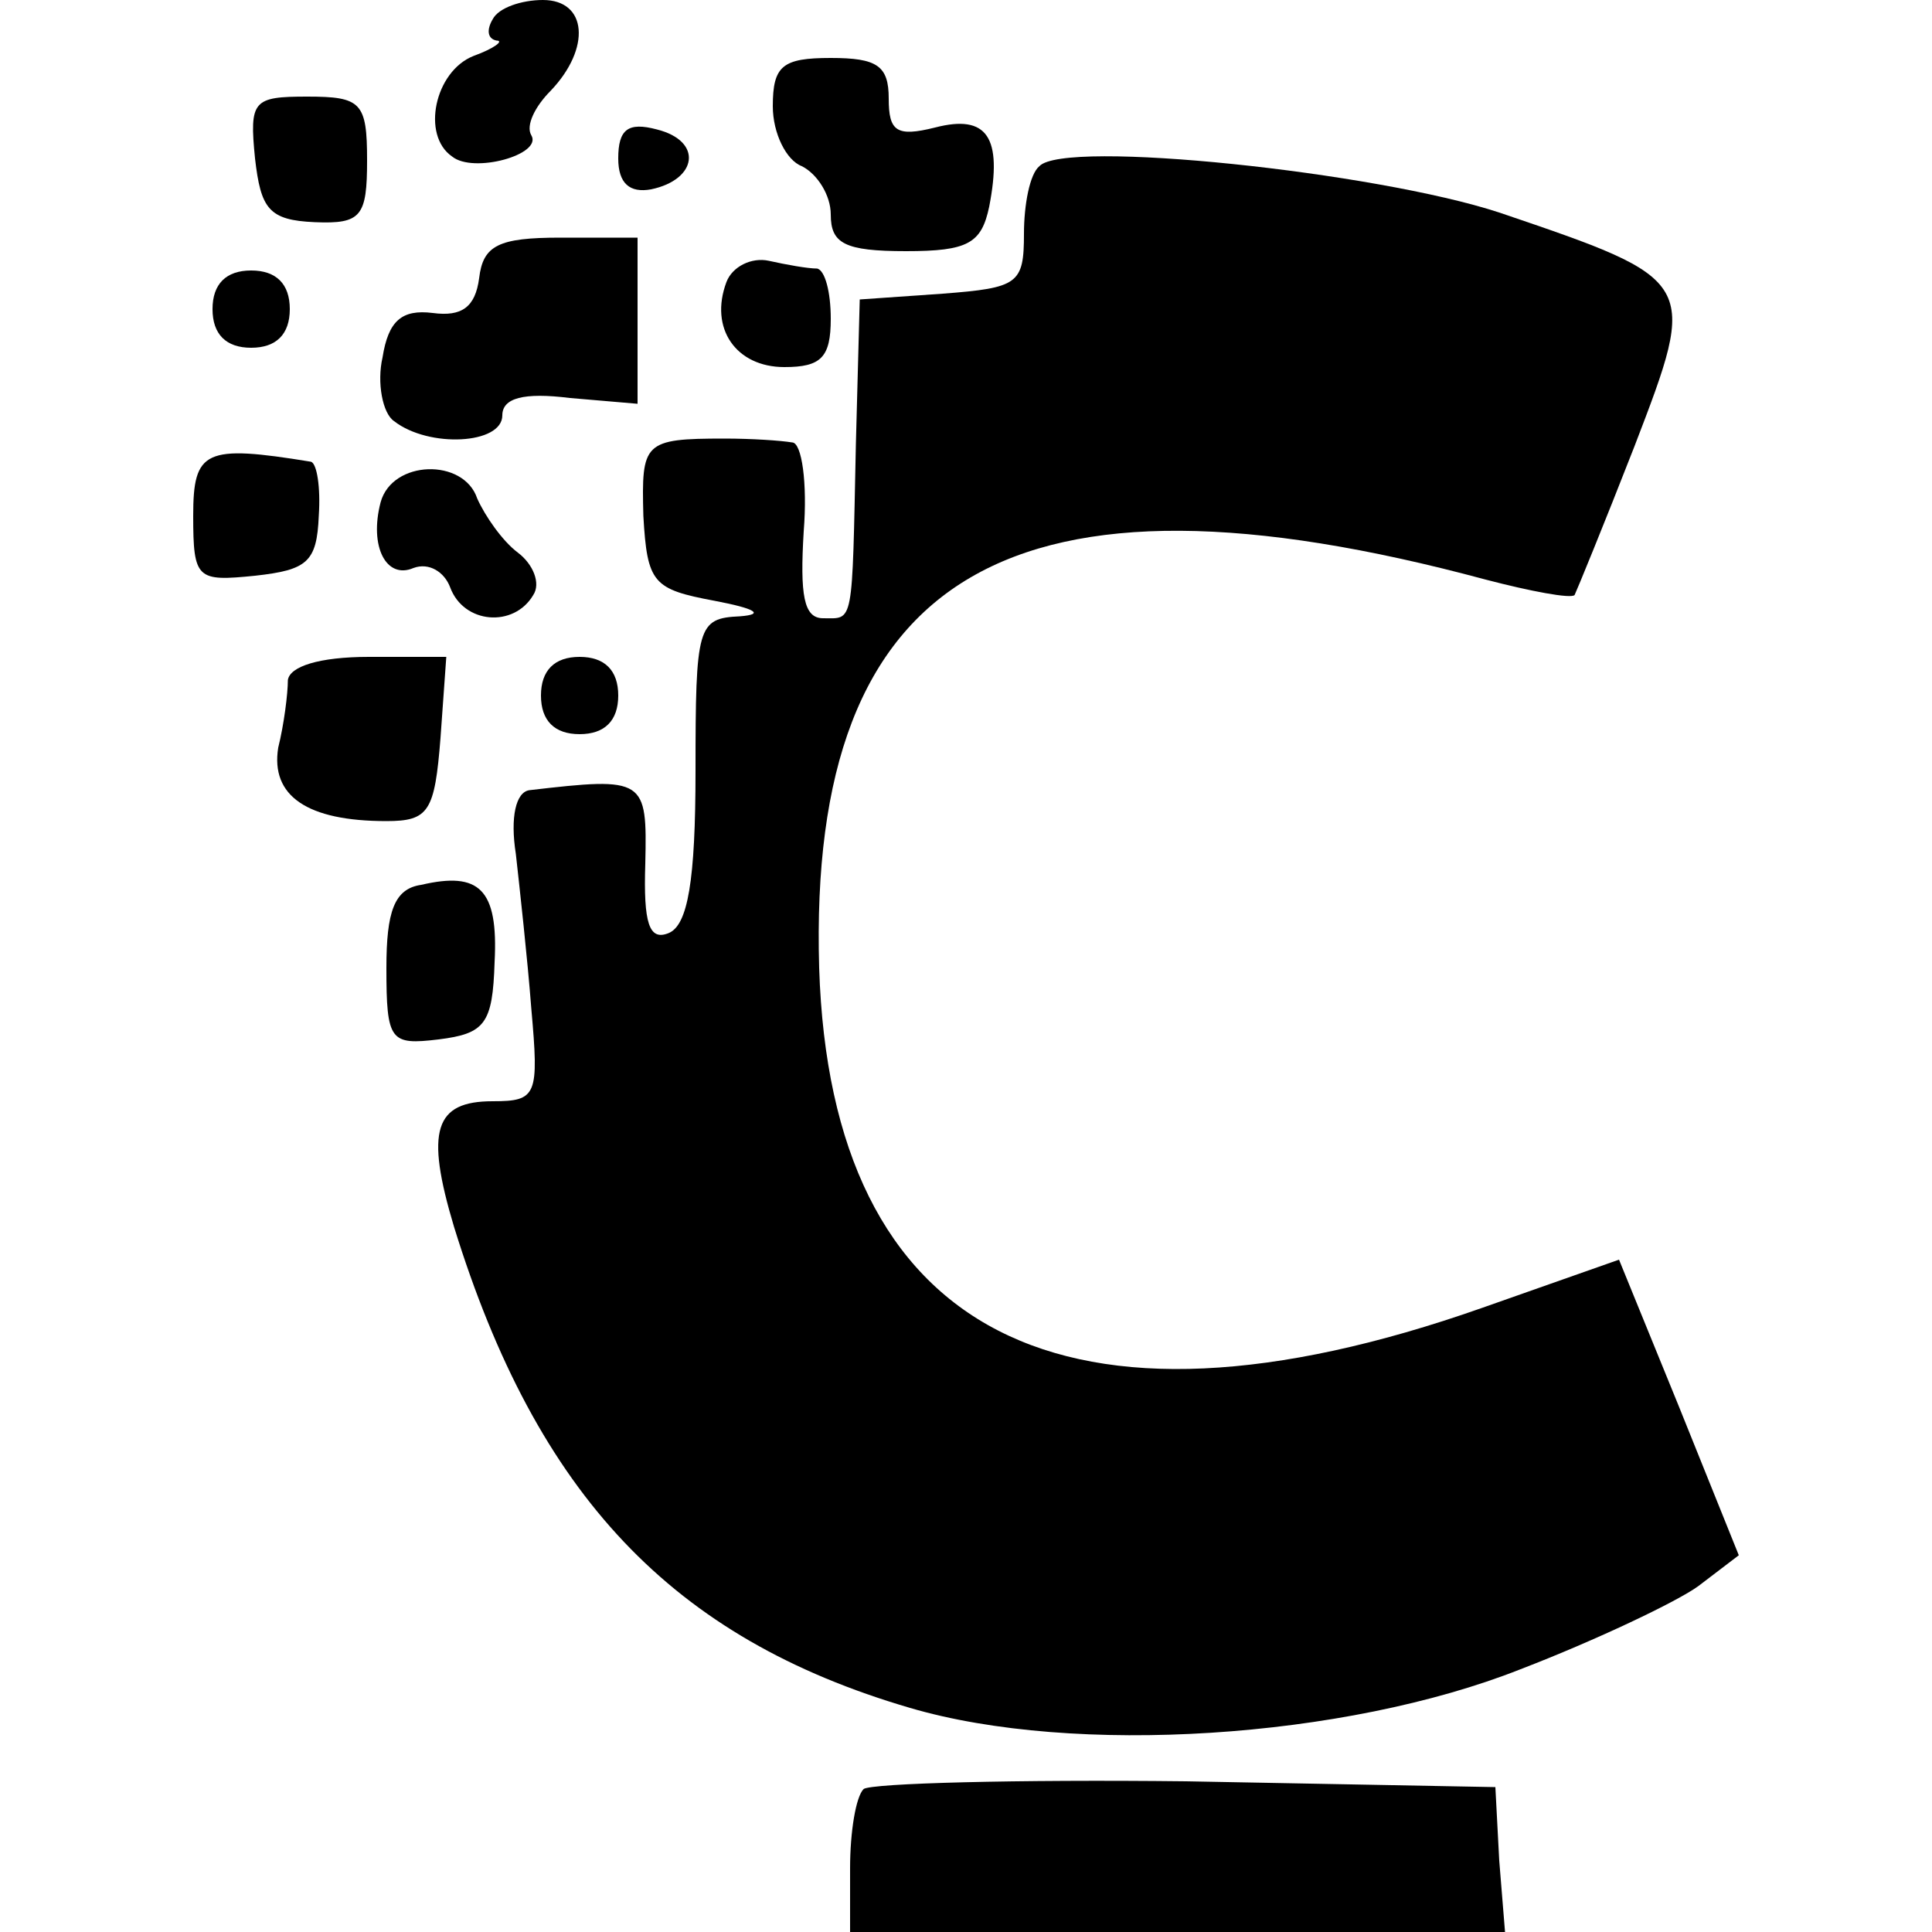
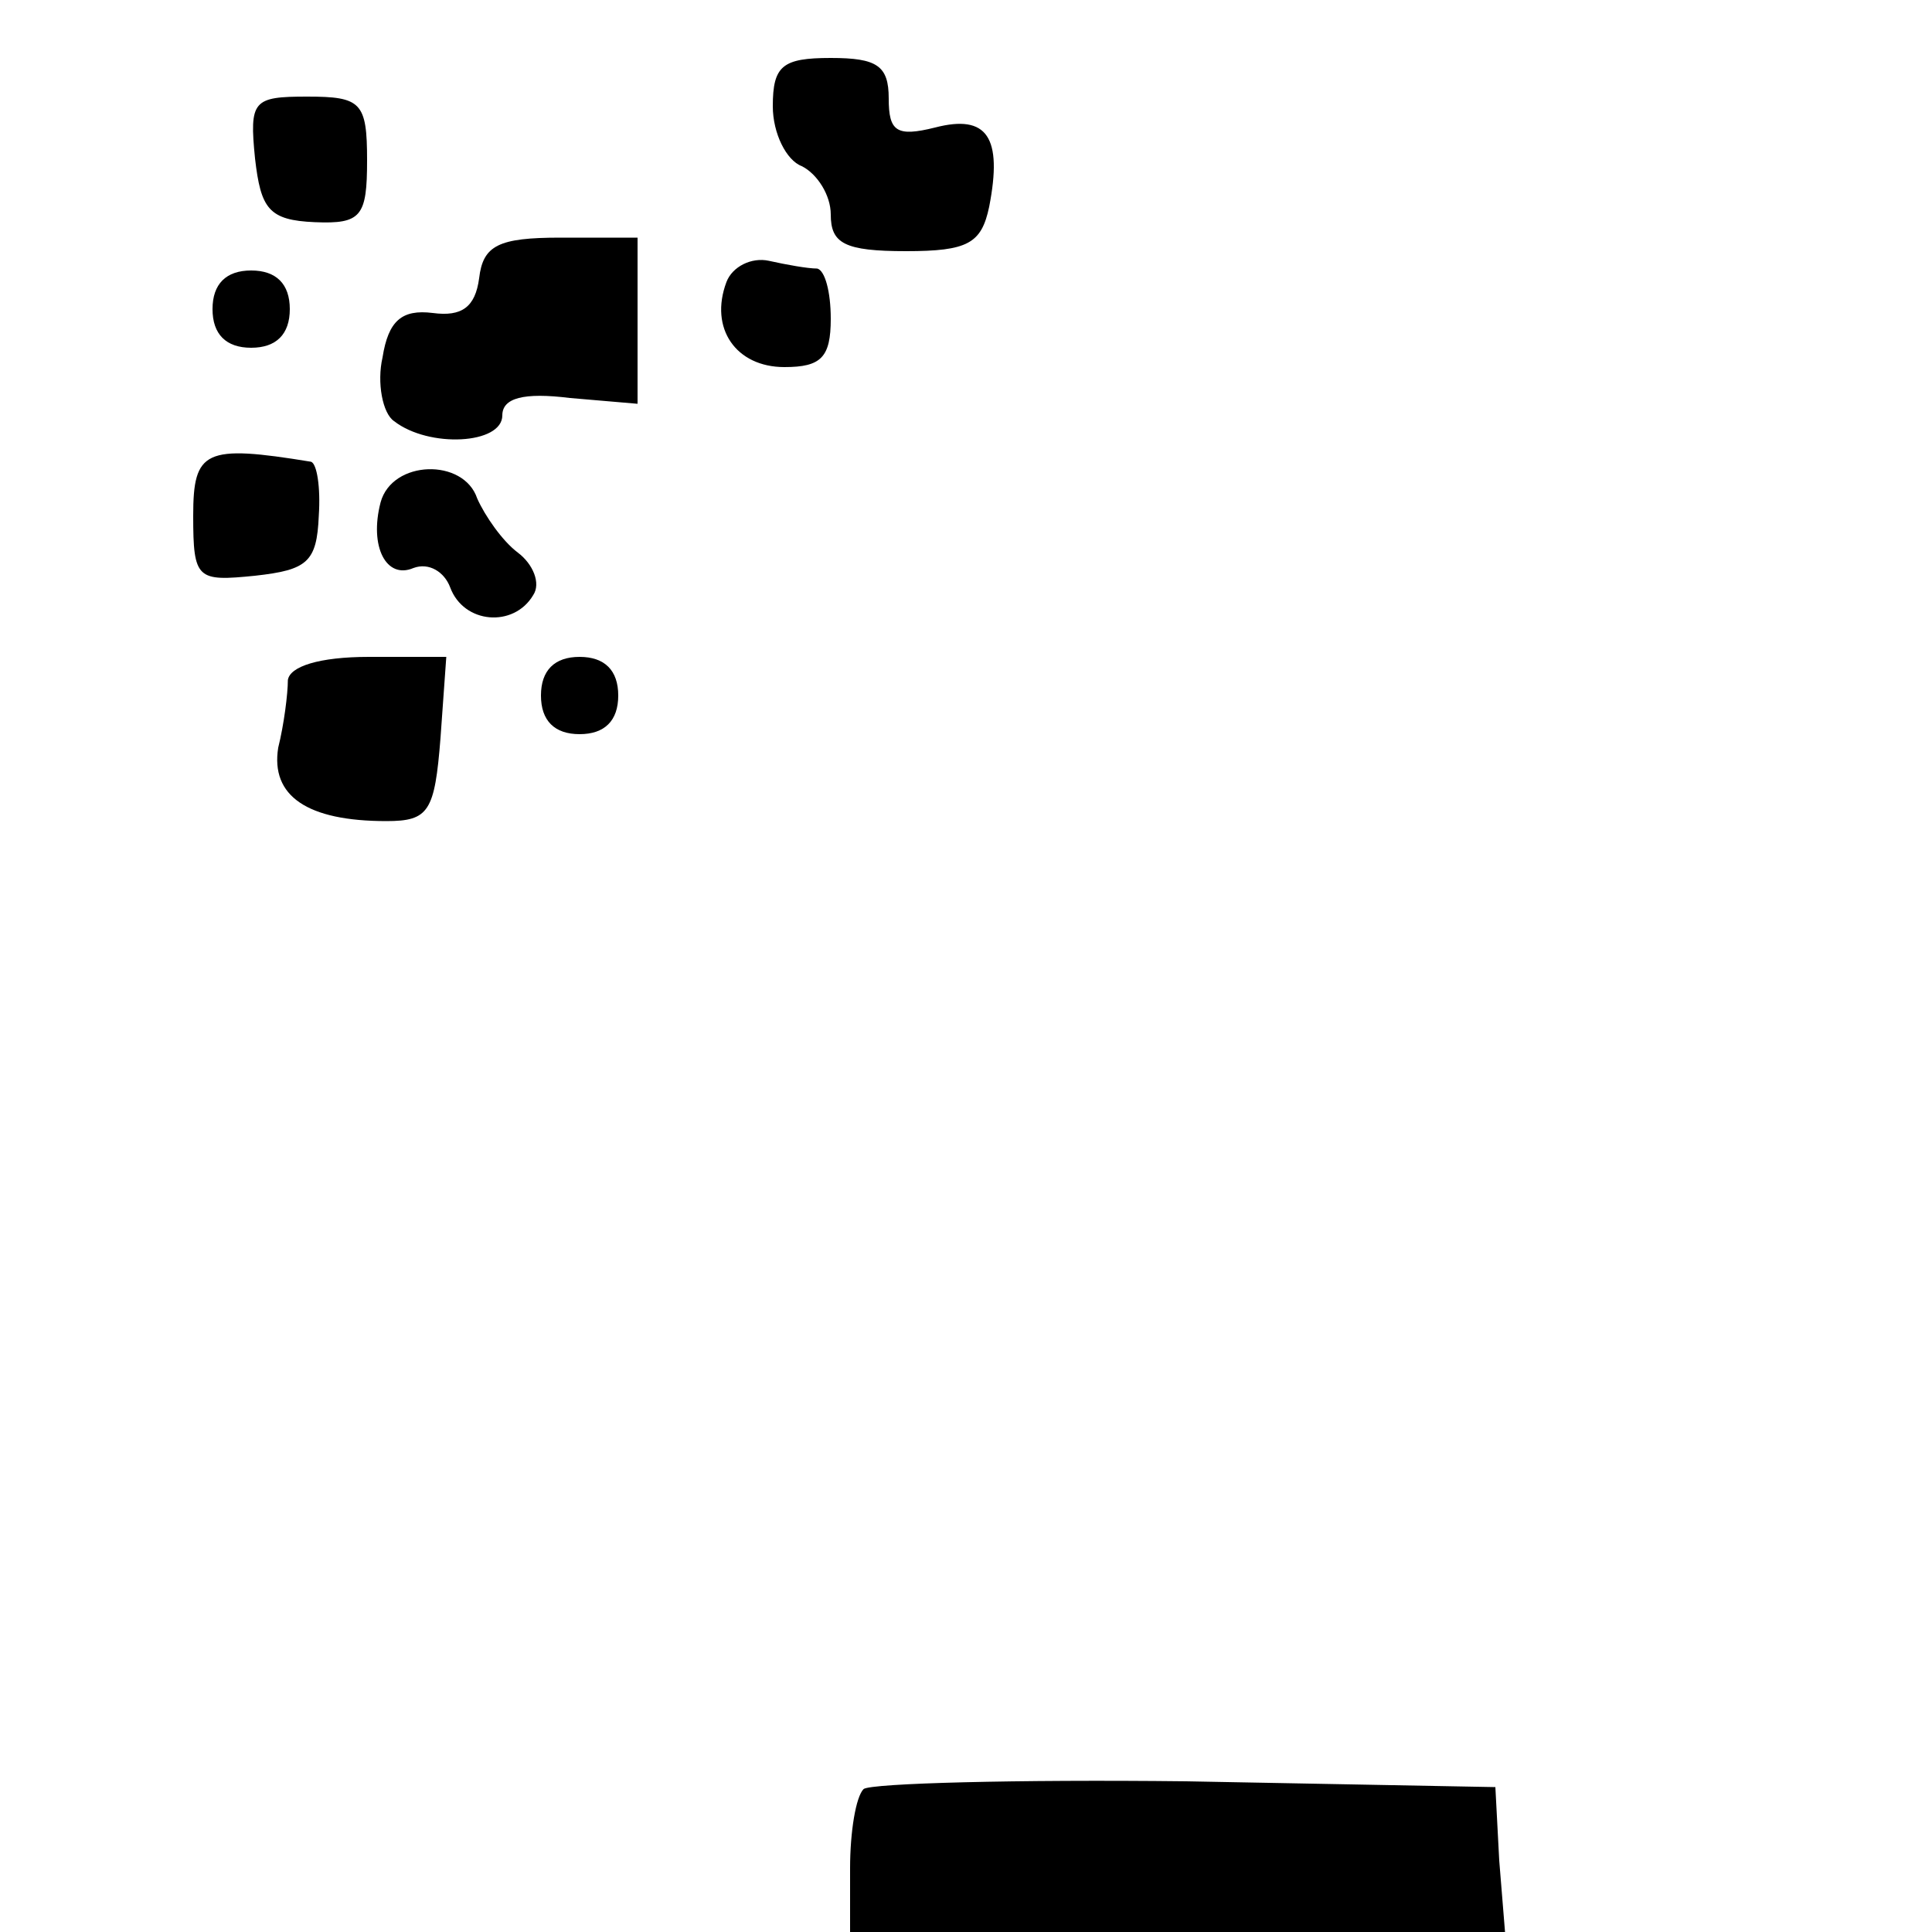
<svg xmlns="http://www.w3.org/2000/svg" version="1.0" width="100pt" height="100pt" viewBox="0 0 100 100" preserveAspectRatio="xMidYMid meet">
  <g transform="translate(0,100) scale(0.1,-0.1)" fill="#000000" stroke="none">
-     <path d="M255 990 c-3 -5 -3 -10 2 -11 4 0 -1 -4 -12 -8 -20 -8 -27 -41 -11 -52 11 -9 47 1 41 11 -3 5 2 15 10 23 21 22 19 47 -4 47 -11 0 -23 -4 -26 -10z" />
    <path d="M400 945 c0 -14 7 -28 15 -31 8 -4 15 -15 15 -25 0 -15 7 -19 39 -19 32 0 39 4 43 23 7 36 -1 48 -28 41 -20 -5 -24 -2 -24 15 0 17 -6 21 -30 21 -25 0 -30 -4 -30 -25z" />
    <path d="M132 918 c3 -26 7 -32 31 -33 24 -1 27 3 27 32 0 30 -3 33 -31 33 -28 0 -30 -2 -27 -32z" />
-     <path d="M320 918 c0 -13 6 -18 17 -16 24 5 27 25 3 31 -15 4 -20 0 -20 -15z" />
-     <path d="M538 914 c-5 -4 -8 -20 -8 -35 0 -26 -3 -28 -42 -31 l-43 -3 -2 -75 c-2 -95 -1 -90 -17 -90 -10 0 -12 12 -10 45 2 25 -1 46 -6 46 -6 1 -21 2 -35 2 -42 0 -43 -2 -42 -40 2 -35 5 -38 37 -44 21 -4 26 -7 13 -8 -22 -1 -23 -5 -23 -80 0 -57 -4 -80 -14 -84 -10 -4 -13 5 -12 36 1 44 0 45 -60 38 -7 -1 -10 -14 -7 -33 2 -18 6 -54 8 -80 4 -45 3 -48 -20 -48 -30 0 -35 -15 -20 -65 43 -139 113 -213 236 -249 85 -25 225 -16 316 20 39 15 81 35 92 43 l21 16 -31 77 -31 76 -71 -25 c-216 -76 -337 -14 -343 176 -6 205 100 267 345 201 23 -6 44 -10 46 -8 1 2 15 36 31 77 33 86 33 86 -70 121 -64 21 -225 38 -238 24z" />
    <path d="M248 856 c-2 -15 -9 -20 -24 -18 -16 2 -23 -4 -26 -23 -3 -13 0 -29 6 -33 18 -14 56 -12 56 3 0 9 11 12 35 9 l35 -3 0 43 0 43 -40 0 c-32 0 -40 -4 -42 -21z" />
    <path d="M376 854 c-9 -24 5 -44 30 -44 19 0 24 5 24 25 0 14 -3 25 -7 26 -5 0 -16 2 -25 4 -9 2 -19 -3 -22 -11z" />
    <path d="M110 840 c0 -13 7 -20 20 -20 13 0 20 7 20 20 0 13 -7 20 -20 20 -13 0 -20 -7 -20 -20z" />
-     <path d="M100 733 c0 -33 2 -34 32 -31 27 3 32 7 33 31 1 15 -1 27 -4 28 -55 9 -61 6 -61 -28z" />
+     <path d="M100 733 c0 -33 2 -34 32 -31 27 3 32 7 33 31 1 15 -1 27 -4 28 -55 9 -61 6 -61 -28" />
    <path d="M197 740 c-6 -23 3 -40 17 -34 8 3 16 -2 19 -10 7 -19 33 -21 43 -4 4 6 0 16 -8 22 -8 6 -17 19 -21 28 -7 21 -44 20 -50 -2z" />
    <path d="M149 648 c0 -7 -2 -23 -5 -35 -4 -25 15 -38 56 -38 22 0 25 5 28 43 l3 42 -40 0 c-26 0 -41 -5 -42 -12z" />
    <path d="M280 640 c0 -13 7 -20 20 -20 13 0 20 7 20 20 0 13 -7 20 -20 20 -13 0 -20 -7 -20 -20z" />
-     <path d="M218 542 c-14 -2 -18 -14 -18 -43 0 -38 2 -40 27 -37 24 3 28 8 29 40 2 38 -8 47 -38 40z" />
    <path d="M447 74 c-4 -4 -7 -22 -7 -41 l0 -33 169 0 170 0 -3 37 -2 38 -160 3 c-88 1 -163 -1 -167 -4z" />
  </g>
</svg>